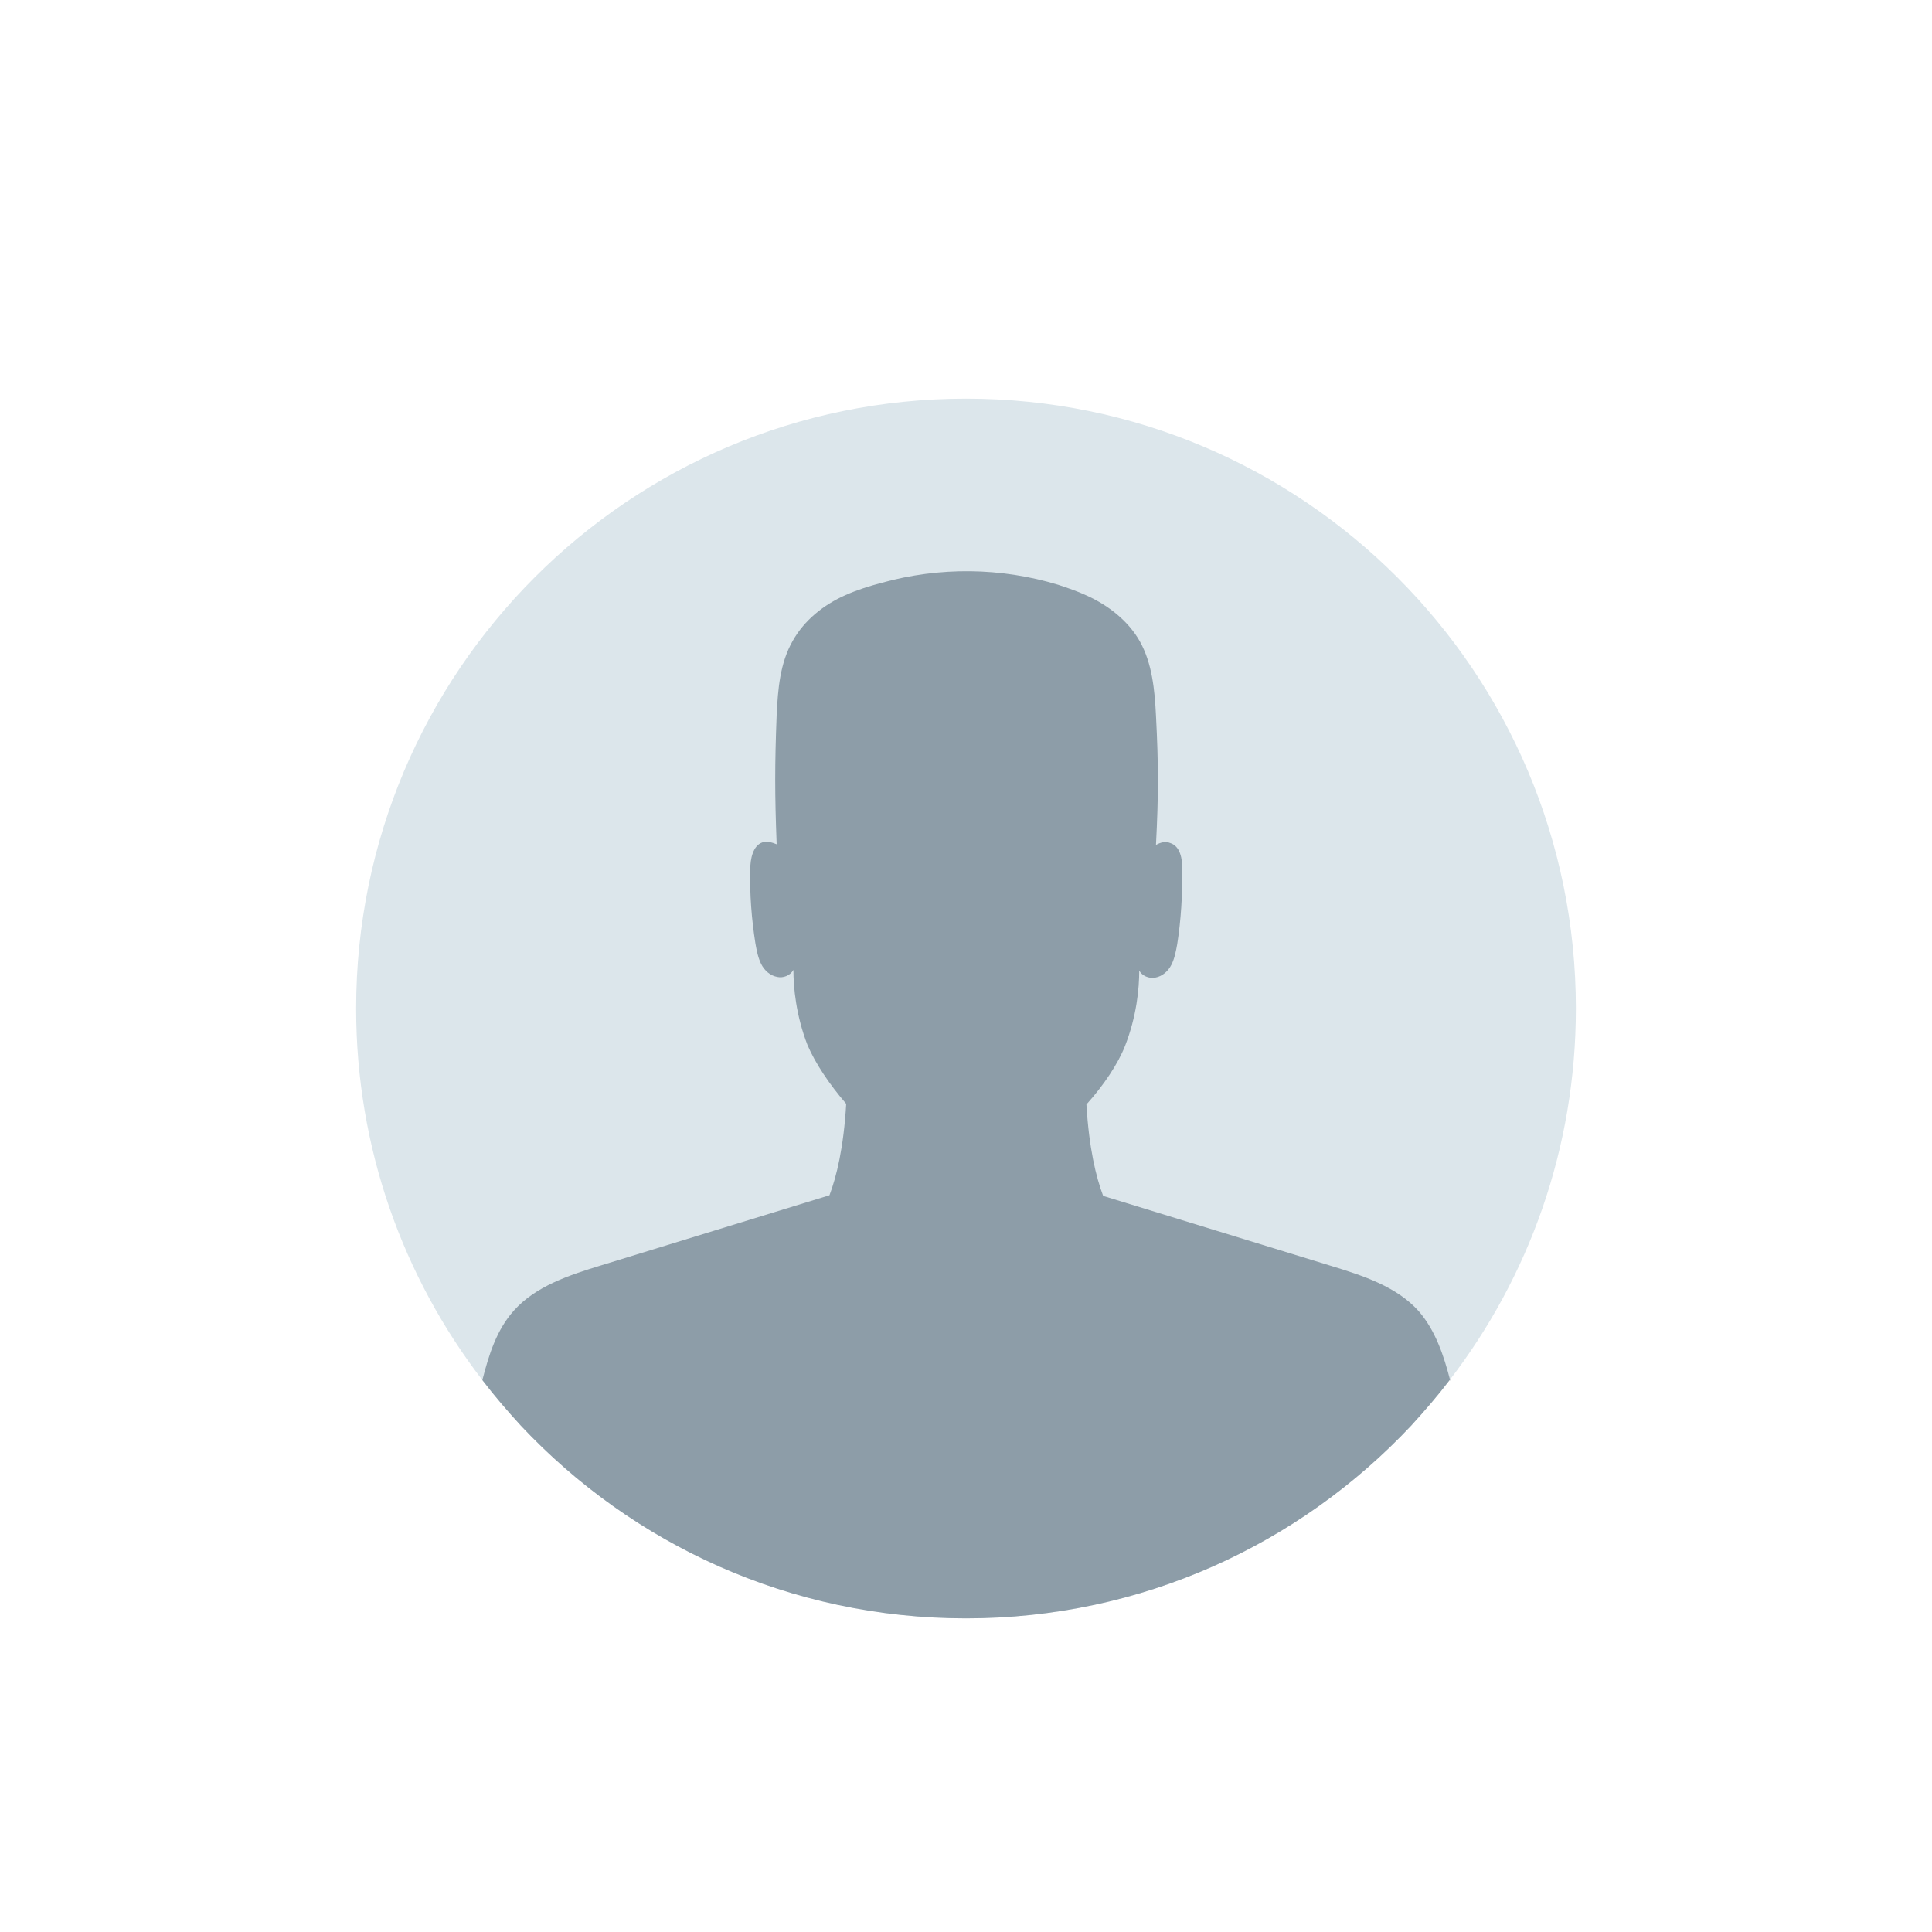
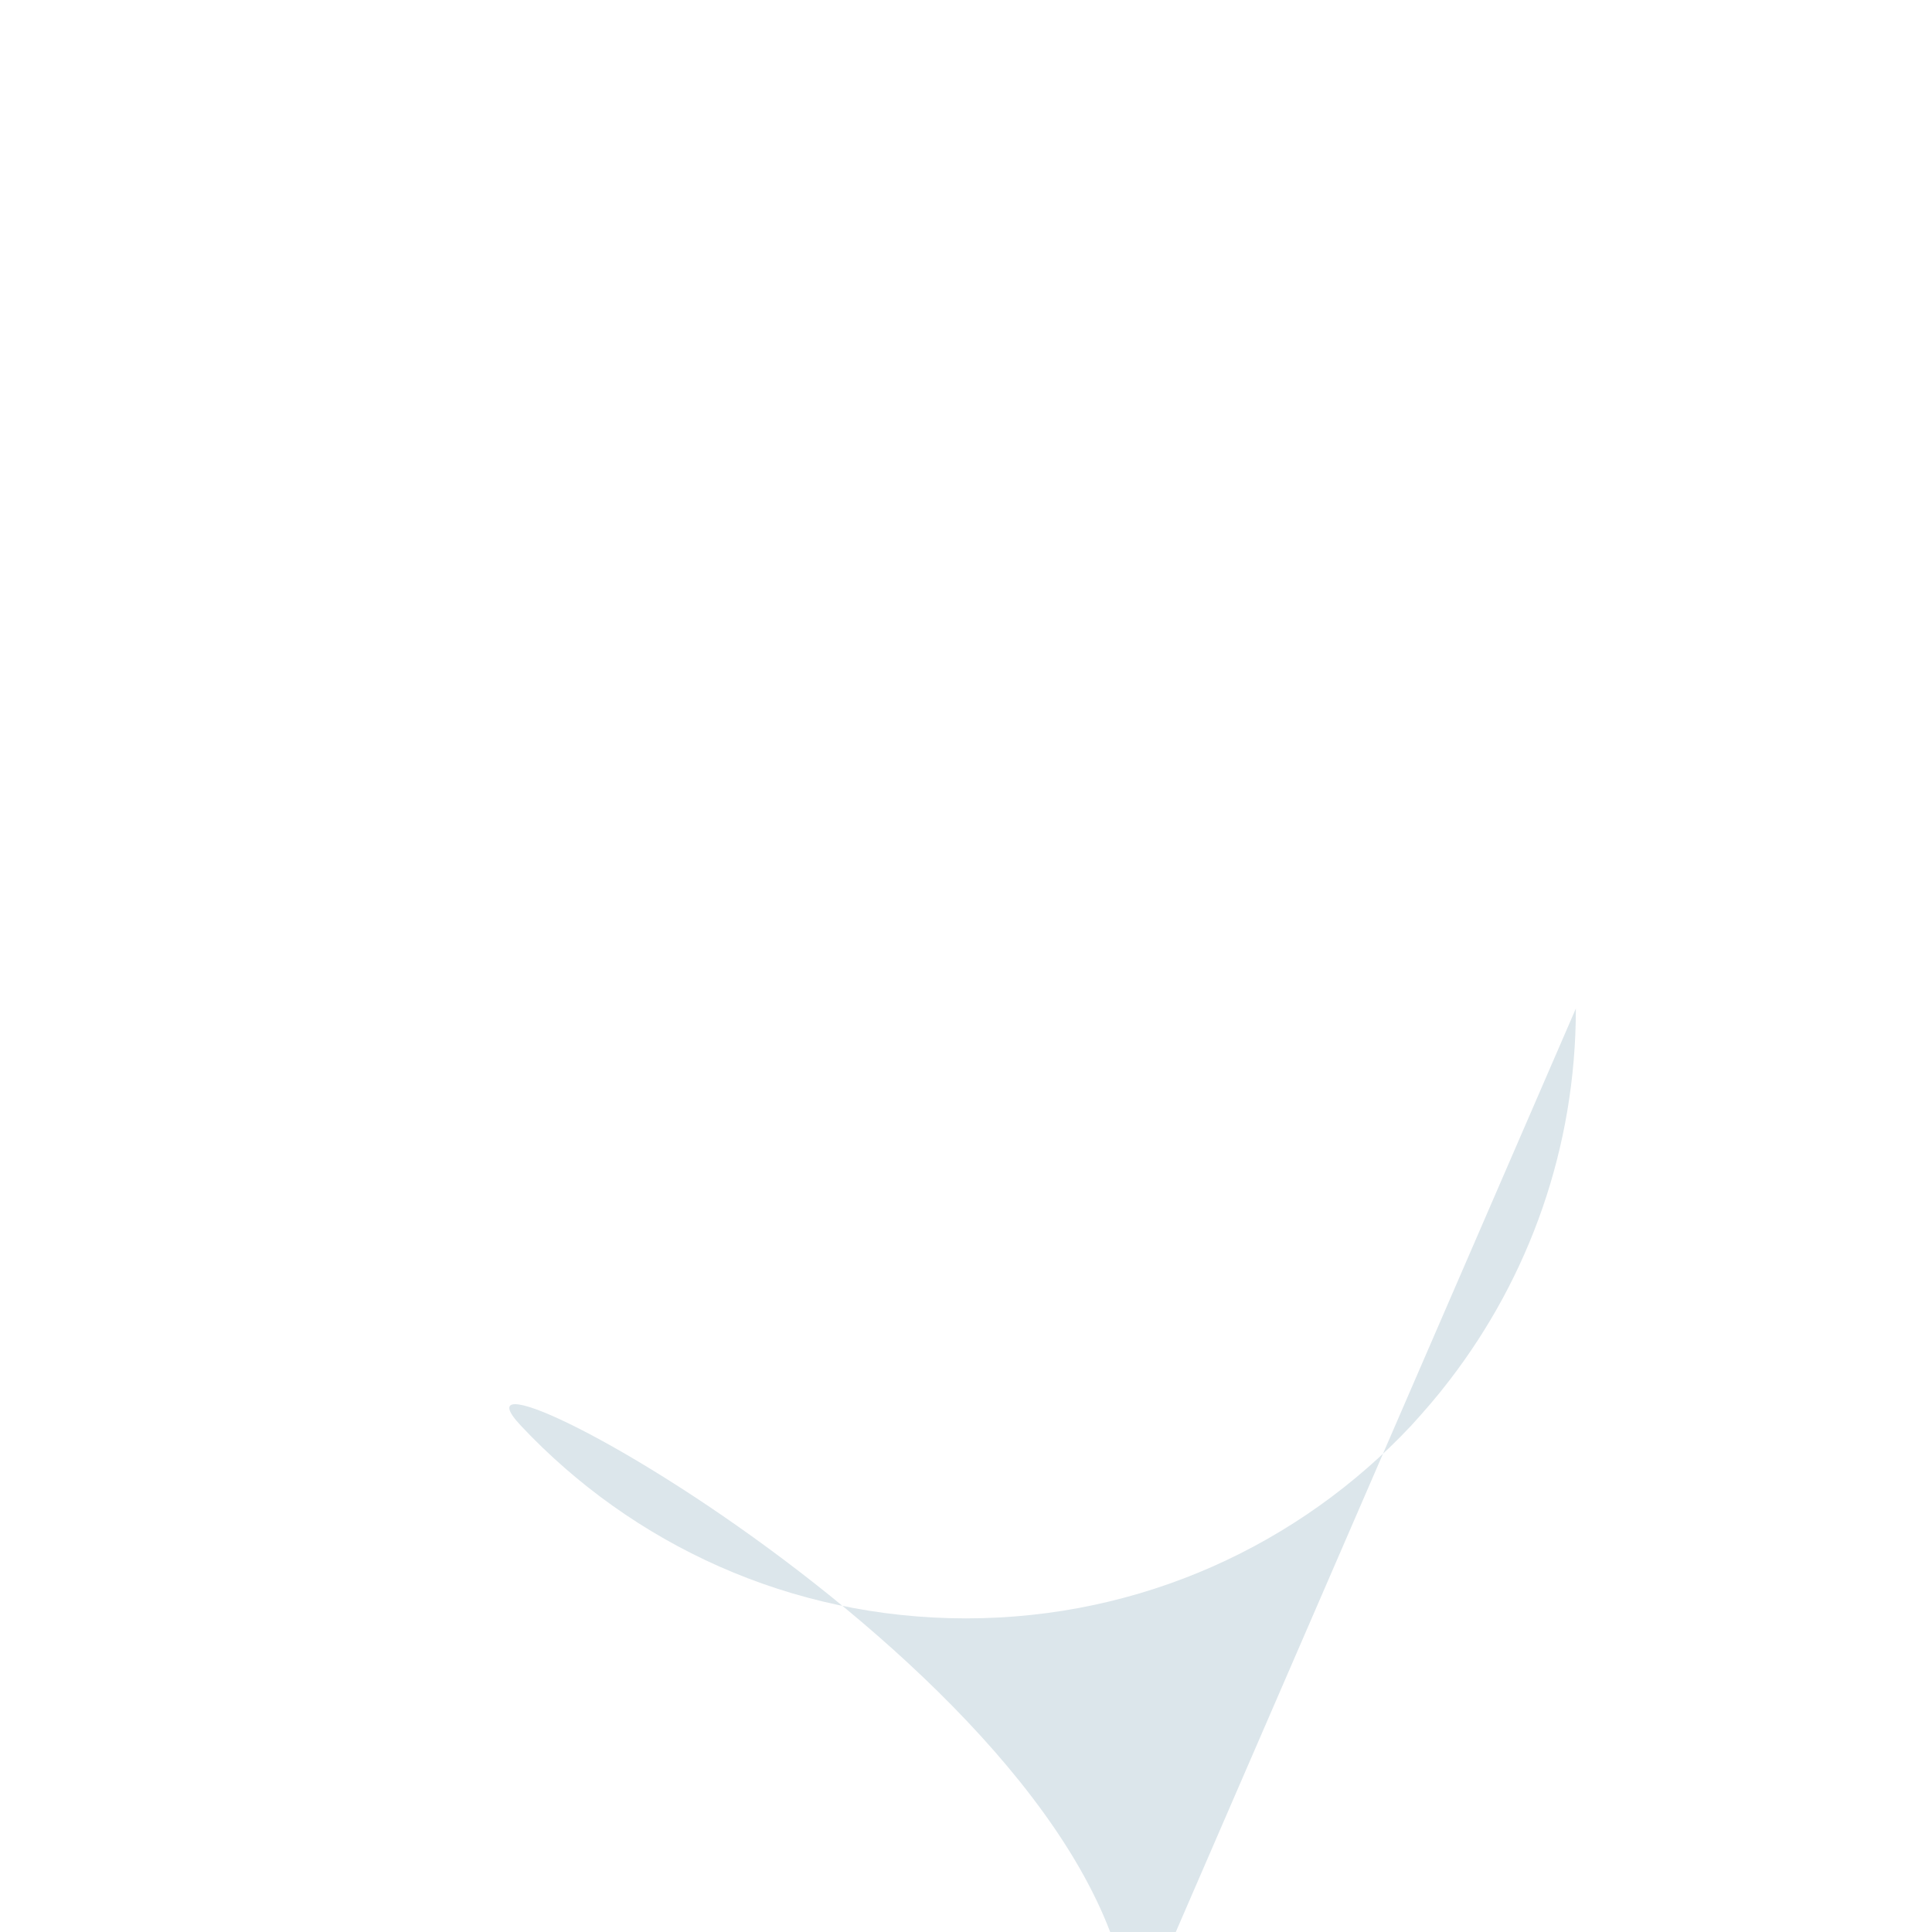
<svg xmlns="http://www.w3.org/2000/svg" id="Calque_1" data-name="Calque 1" version="1.1" viewBox="0 0 300 300">
  <defs>
    <style>
      .cls-1 {
        fill: #8d9da8;
      }

      .cls-1, .cls-2 {
        stroke-width: 0px;
      }

      .cls-2 {
        fill: #dce6eb;
      }
    </style>
  </defs>
  <path class="cls-2" d="M-44.4,156.6c0,21.7-7.3,41.7-19.6,57.7-1.9,2.5-3.9,4.8-6,7.1-17.3,18.4-41.8,29.9-69.1,29.9s-51.8-11.5-69.1-29.9c-2.1-2.3-4.1-4.6-6-7.1-12.3-16-19.6-36-19.6-57.7,0-52.3,42.4-94.7,94.7-94.7s94.7,42.4,94.7,94.7Z" />
-   <path class="cls-1" d="M-64.1,214.3c-1.9,2.5-3.9,4.8-6,7.1-17.3,18.4-41.8,29.9-69.1,29.9s-51.8-11.5-69.1-29.9c-2.1-2.3-4.1-4.6-6-7.1,1-3.9,2.2-7.8,4.9-10.8,3.4-3.8,8.6-5.5,13.5-7,11.8-3.6,23.7-7.3,35.5-10.9,1.1-2.9,2.2-7.4,2.6-14.2-2.6-3-4.8-6.3-6-9.1-1.8-4.6-2.2-9-2.2-11.7-.5.9-1.6,1.3-2.5,1.1-1.1-.2-2-1-2.5-2-.5-1-.7-2.1-.9-3.2-.6-3.8-.9-7.7-.8-11.5,0-1.6.4-3.7,1.9-4.2.7-.2,1.5,0,2.2.3-.3-7.7-.3-12.4,0-20.1.2-4,.5-8,2.5-11.5,1.8-3.2,4.8-5.6,8.2-7.1,1.8-.8,3.7-1.4,5.6-1.9,9-2.5,18.5-2.4,27.4.3,1.5.5,3,1,4.5,1.7,3.3,1.5,6.4,3.9,8.2,7.1,1.9,3.4,2.3,7.5,2.5,11.5.4,7.7.4,12.4,0,20.1.7-.4,1.5-.6,2.2-.3,1.6.5,1.9,2.5,1.9,4.2,0,3.9-.2,7.7-.8,11.5-.2,1.1-.4,2.2-.9,3.2-.5,1-1.4,1.8-2.5,2-1,.2-2.1-.3-2.5-1.1,0,2.8-.4,7.1-2.2,11.7-1.1,2.8-3.3,6.1-6,9.1.4,6.8,1.5,11.3,2.6,14.2,11.8,3.6,23.7,7.3,35.5,10.9,4.9,1.5,10.1,3.2,13.5,7,2.6,3,3.9,6.9,4.9,10.8Z" />
-   <path class="cls-2" d="M244.7,156.6c0,21.7-7.3,41.7-19.6,57.7-1.9,2.5-3.9,4.8-6,7.1-17.3,18.4-41.8,29.9-69.1,29.9s-51.8-11.5-69.1-29.9c-2.1-2.3-4.1-4.6-6-7.1-12.3-16-19.6-36-19.6-57.7,0-52.3,42.4-94.7,94.7-94.7s94.7,42.4,94.7,94.7Z" />
-   <path class="cls-1" d="M225.1,214.3c-1.9,2.5-3.9,4.8-6,7.1-17.3,18.4-41.8,29.9-69.1,29.9s-51.8-11.5-69.1-29.9c-2.1-2.3-4.1-4.6-6-7.1,1-3.9,2.2-7.8,4.9-10.8,3.4-3.8,8.6-5.5,13.5-7,11.8-3.6,23.7-7.3,35.5-10.9,1.1-2.9,2.2-7.4,2.6-14.2-2.6-3-4.8-6.3-6-9.1-1.8-4.6-2.2-9-2.2-11.7-.5.9-1.6,1.3-2.5,1.1-1.1-.2-2-1-2.5-2-.5-1-.7-2.1-.9-3.2-.6-3.8-.9-7.7-.8-11.5,0-1.6.4-3.7,1.9-4.2.7-.2,1.5,0,2.2.3-.3-7.7-.3-12.4,0-20.1.2-4,.5-8,2.5-11.5,1.8-3.2,4.8-5.6,8.2-7.1,1.8-.8,3.7-1.4,5.6-1.9,9-2.5,18.5-2.4,27.4.3,1.5.5,3,1,4.5,1.7,3.3,1.5,6.4,3.9,8.2,7.1,1.9,3.4,2.3,7.5,2.5,11.5.4,7.7.4,12.4,0,20.1.7-.4,1.5-.6,2.2-.3,1.6.5,1.9,2.5,1.9,4.2,0,3.9-.2,7.7-.8,11.5-.2,1.1-.4,2.2-.9,3.2-.5,1-1.4,1.8-2.5,2-1,.2-2.1-.3-2.5-1.1,0,2.8-.4,7.1-2.2,11.7-1.1,2.8-3.3,6.1-6,9.1.4,6.8,1.5,11.3,2.6,14.2,11.8,3.6,23.7,7.3,35.5,10.9,4.9,1.5,10.1,3.2,13.5,7,2.6,3,3.9,6.9,4.9,10.8Z" />
+   <path class="cls-2" d="M244.7,156.6c0,21.7-7.3,41.7-19.6,57.7-1.9,2.5-3.9,4.8-6,7.1-17.3,18.4-41.8,29.9-69.1,29.9s-51.8-11.5-69.1-29.9s94.7,42.4,94.7,94.7Z" />
</svg>